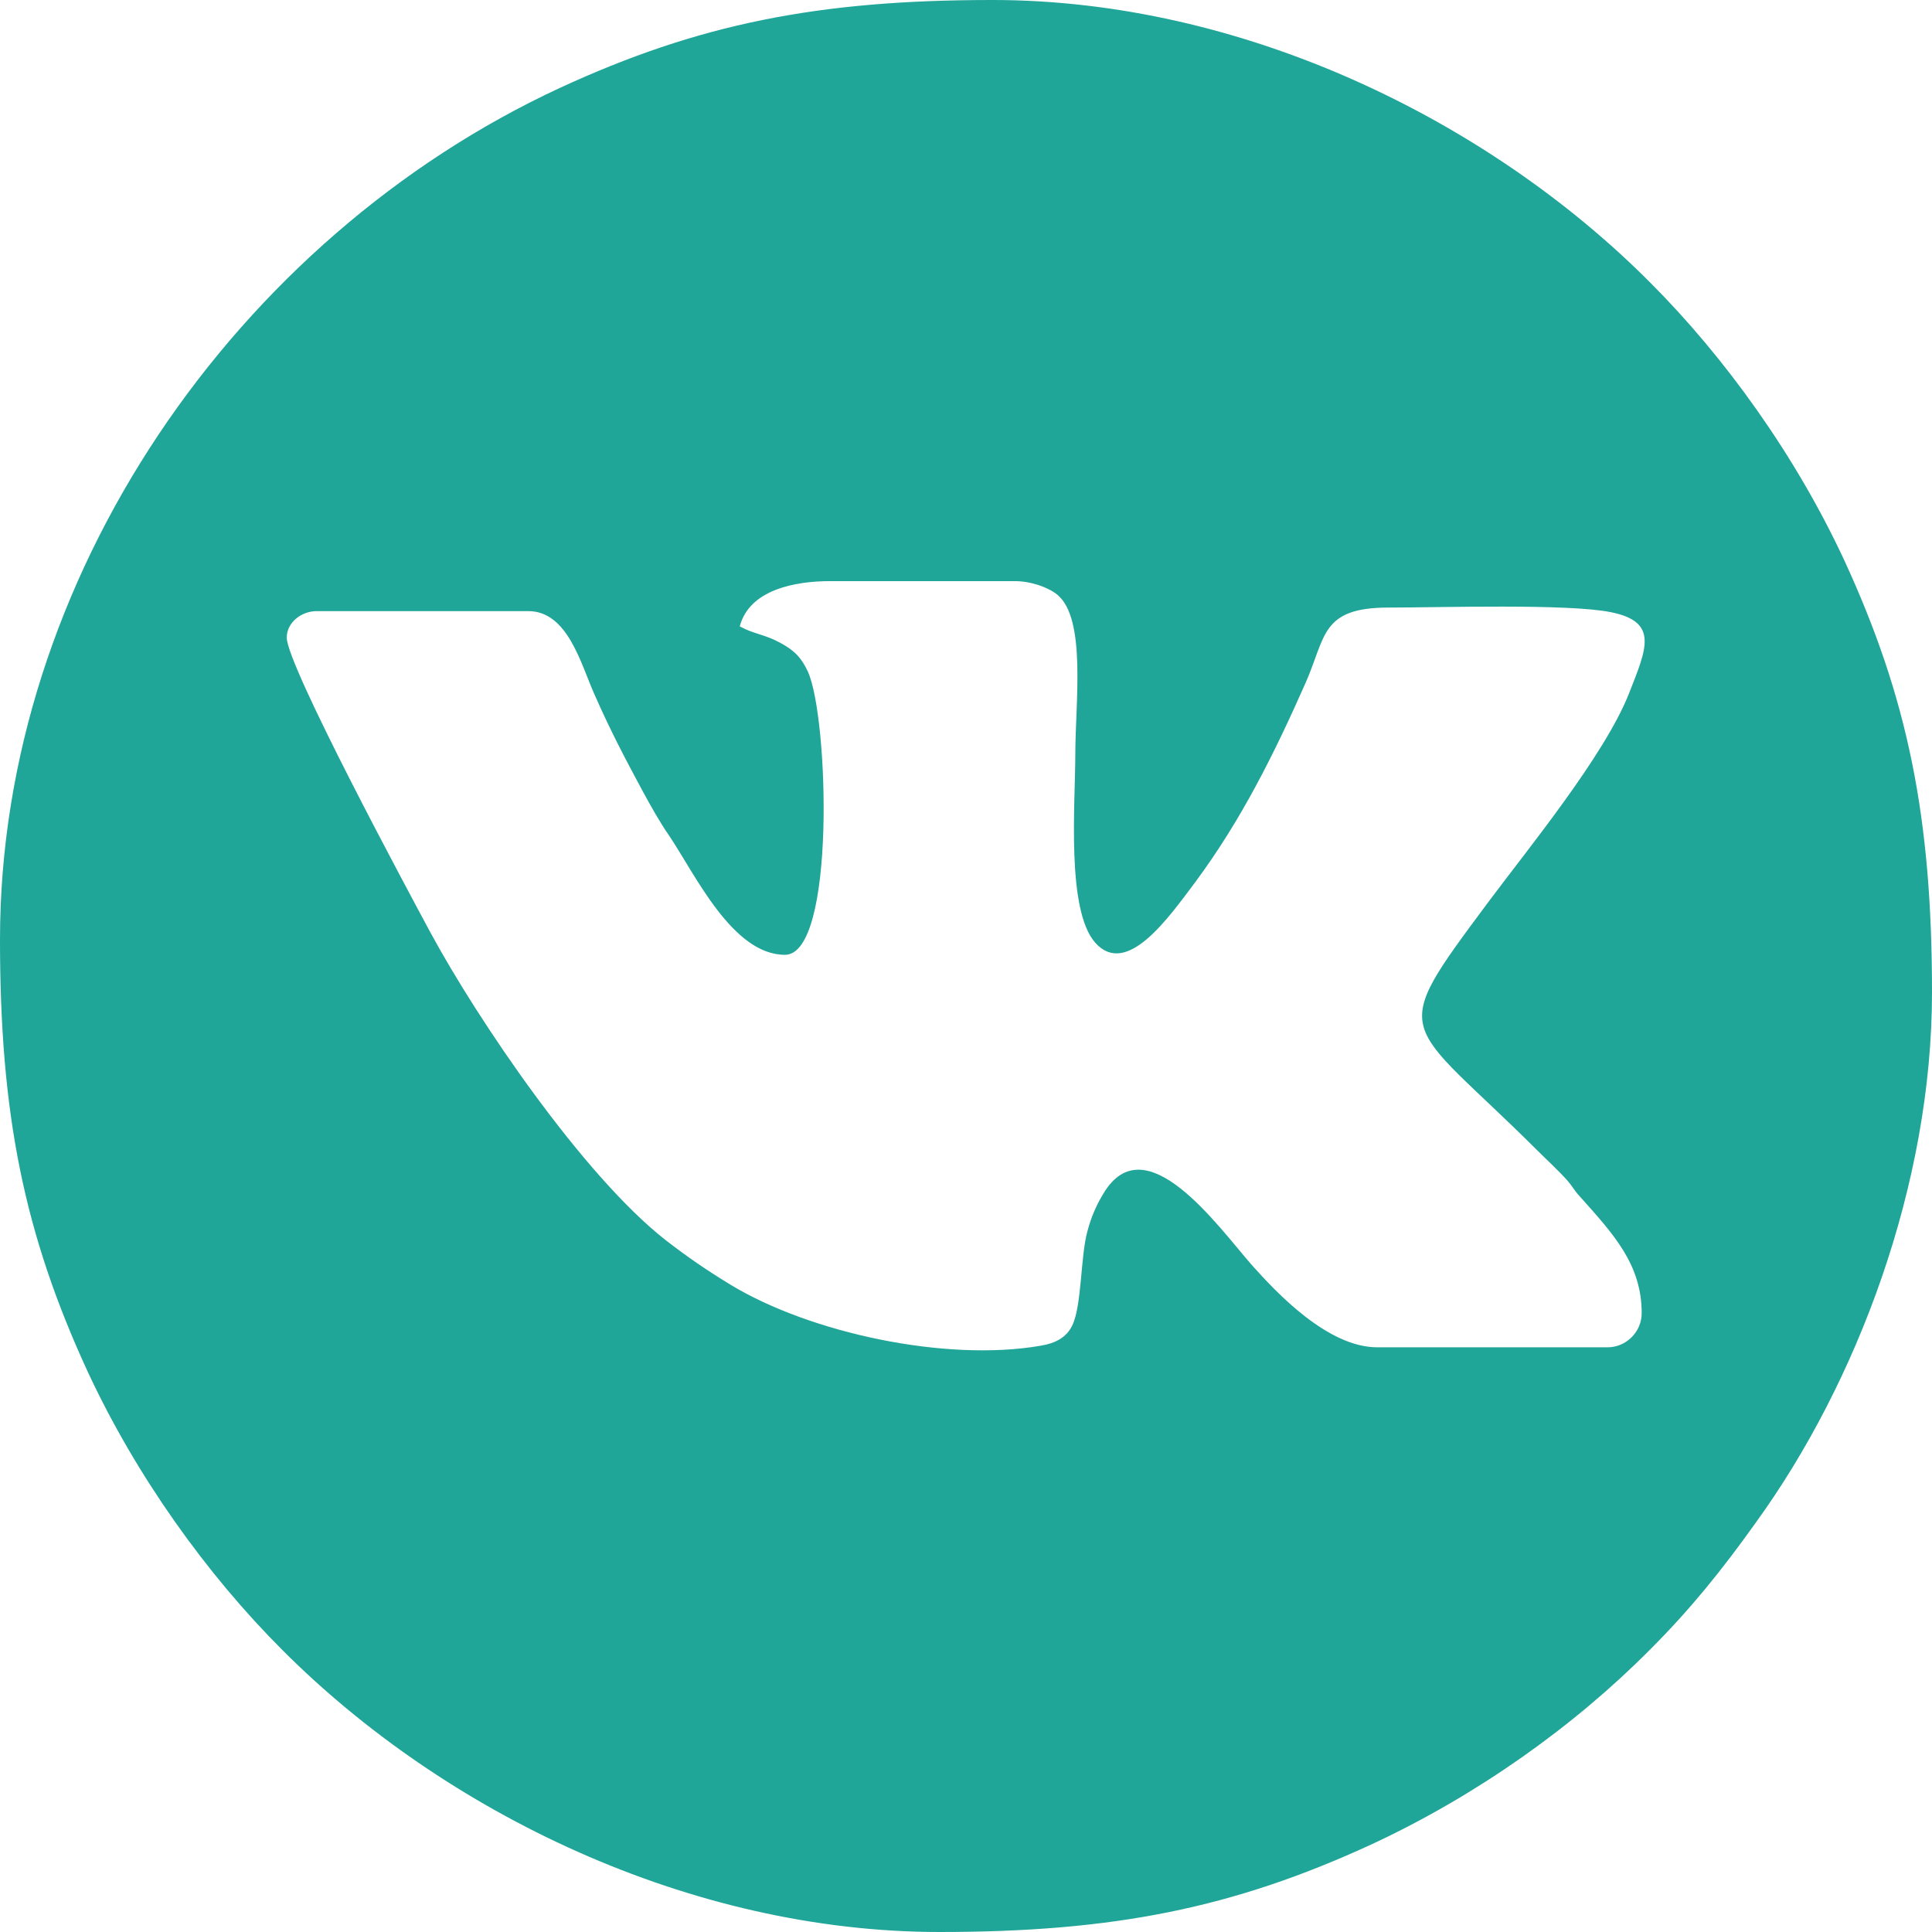
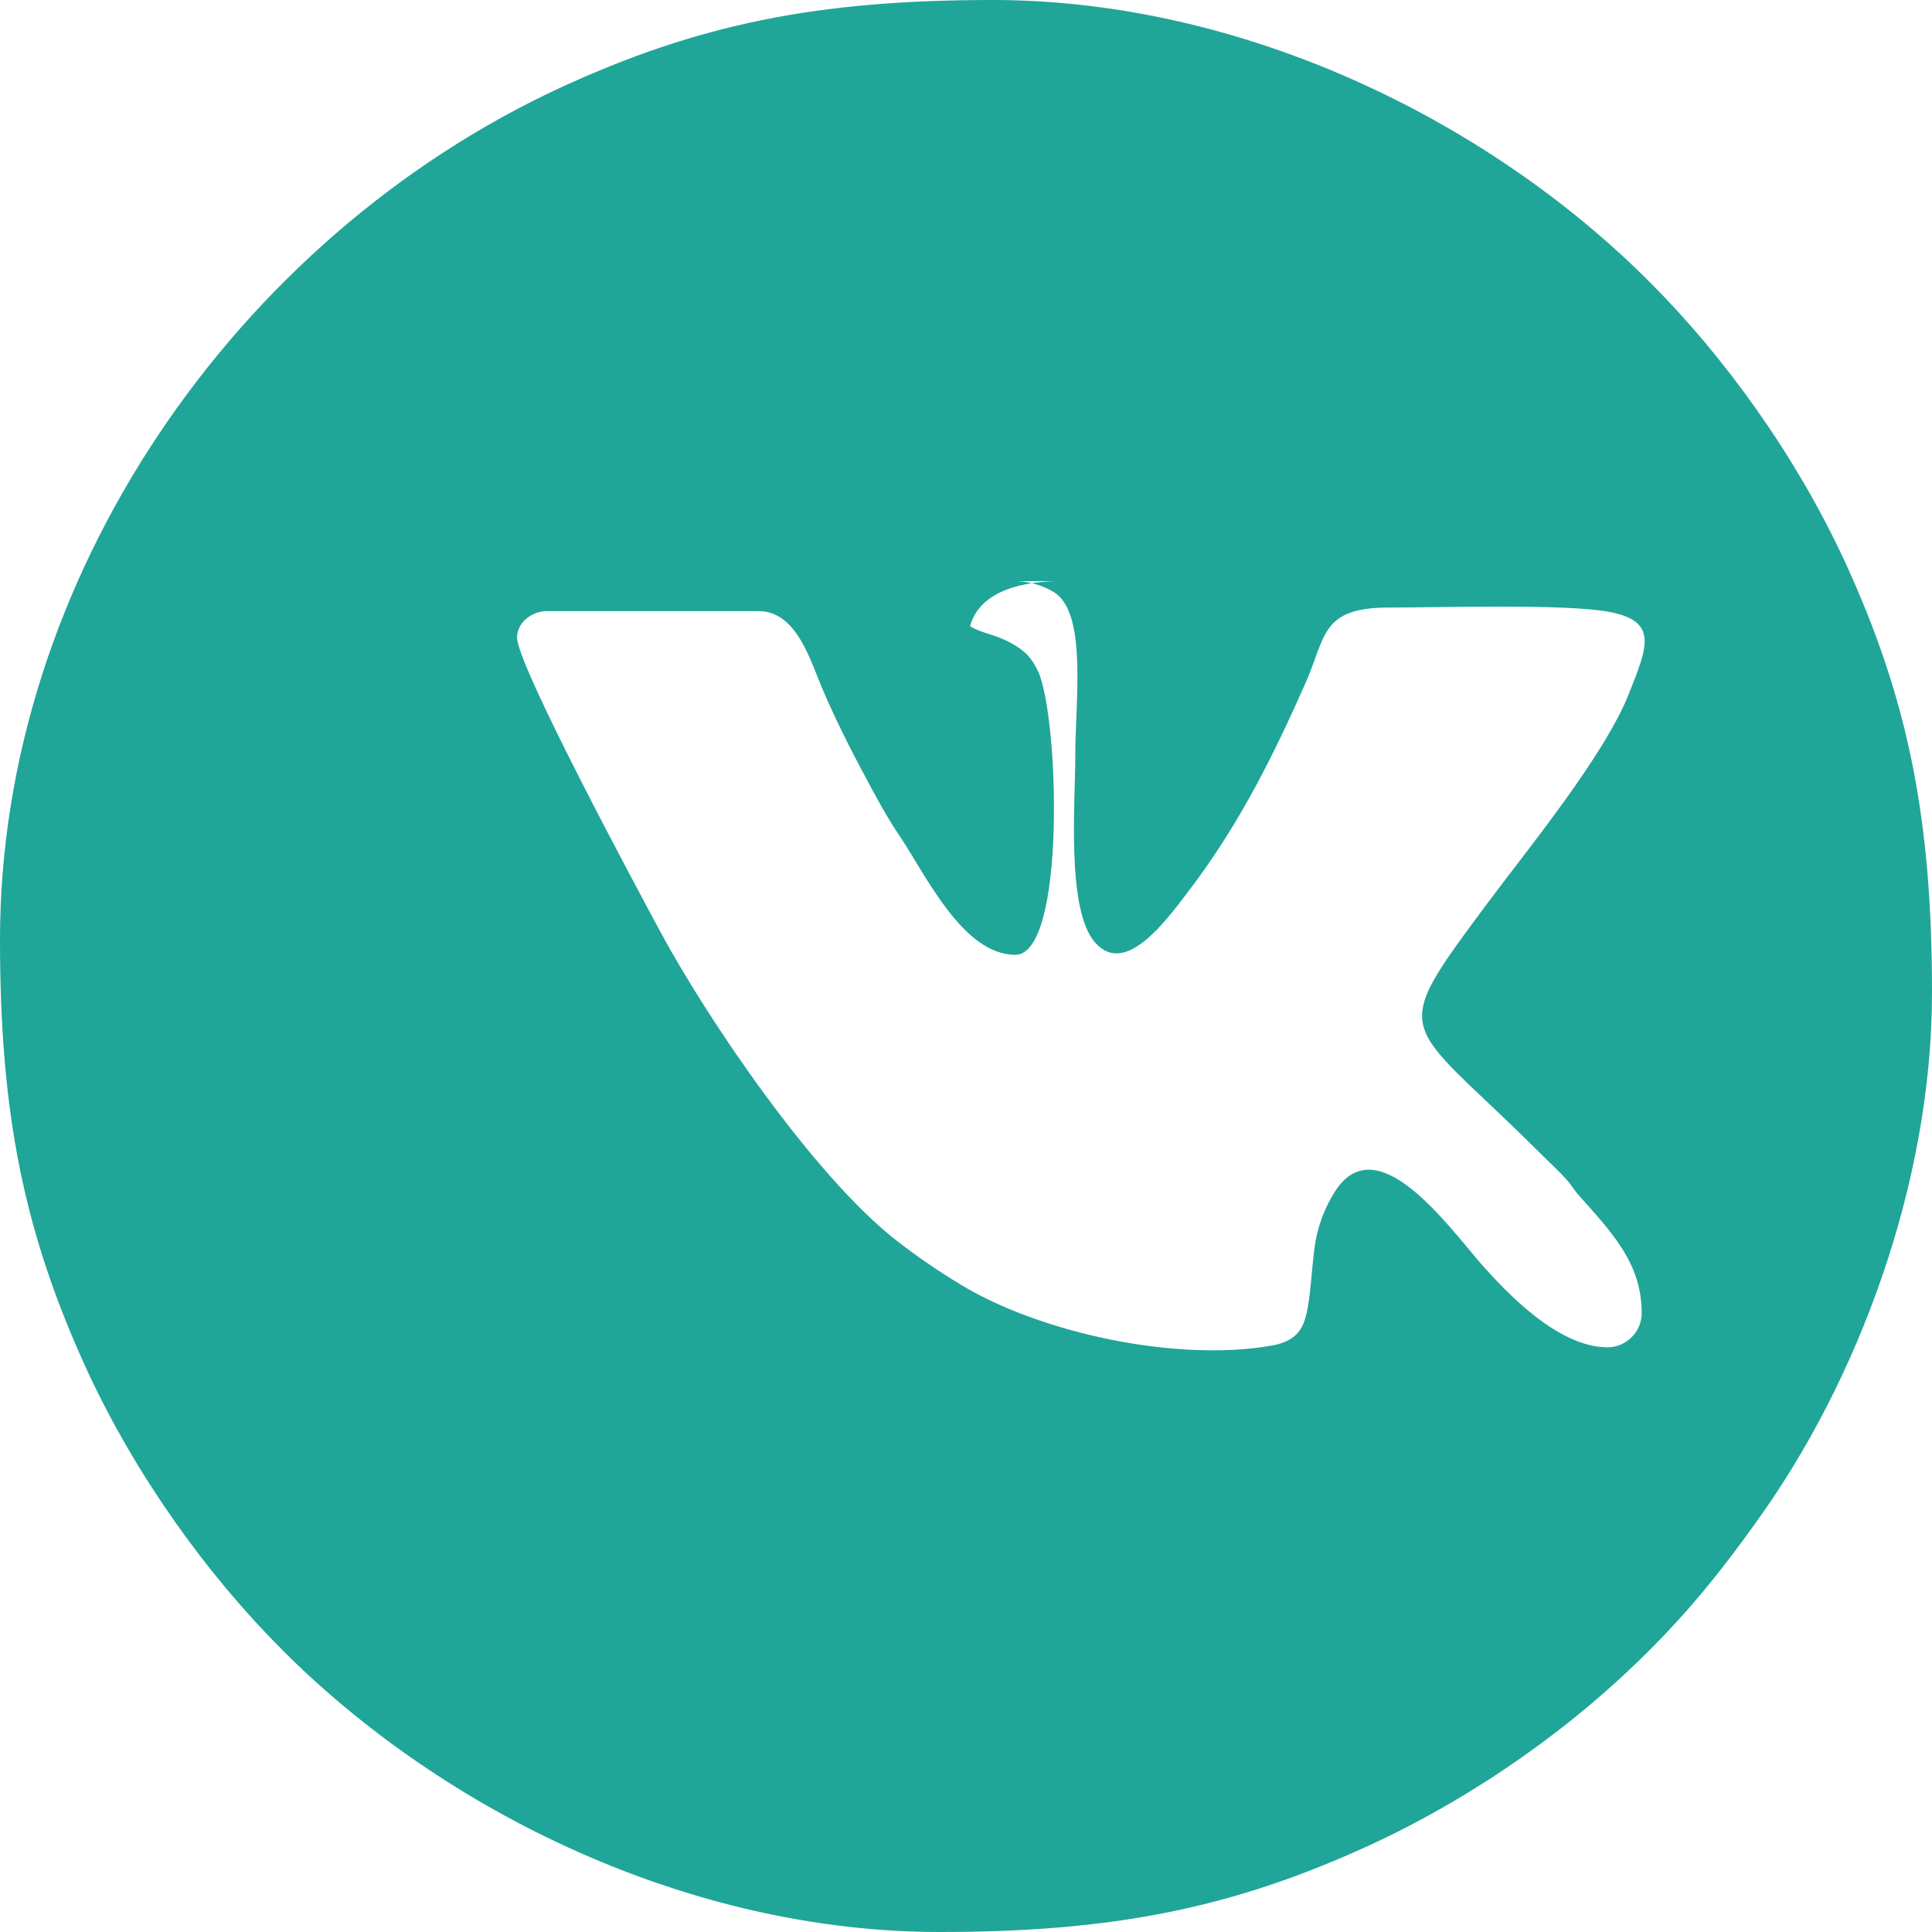
<svg xmlns="http://www.w3.org/2000/svg" xml:space="preserve" width="38px" height="38px" version="1.1" style="shape-rendering:geometricPrecision; text-rendering:geometricPrecision; image-rendering:optimizeQuality; fill-rule:evenodd; clip-rule:evenodd" viewBox="0 0 38 38">
  <defs>
    <style type="text/css">
   
    .fil0 {fill:#20A599}
   
  </style>
  </defs>
  <g id="x0020_1">
    <g id="l_x0020_1">
-       <path class="fil0" d="M16.33 11.43l3.63 0c0.31,0 0.66,0.12 0.84,0.27 0.57,0.48 0.35,2.12 0.35,3.14 0,0.96 -0.18,3.05 0.39,3.7 0.62,0.7 1.45,-0.5 1.97,-1.19 0.91,-1.23 1.55,-2.52 2.17,-3.92 0.4,-0.91 0.3,-1.48 1.63,-1.48 1,0 3.53,-0.08 4.37,0.09 0.95,0.19 0.71,0.71 0.36,1.6 -0.48,1.22 -1.99,3.06 -2.78,4.12 -2,2.69 -1.67,2.23 0.97,4.86 0.2,0.2 0.4,0.38 0.59,0.59 0.13,0.15 0.13,0.19 0.26,0.33 0.66,0.74 1.21,1.33 1.21,2.29 0,0.37 -0.31,0.67 -0.67,0.67l-4.53 0c-0.97,0 -1.97,-1.06 -2.47,-1.62 -0.68,-0.78 -2.1,-2.78 -2.92,-1.4 -0.15,0.25 -0.24,0.47 -0.31,0.73 -0.14,0.5 -0.11,1.47 -0.3,1.86 -0.11,0.23 -0.32,0.35 -0.63,0.4 -1.86,0.32 -4.52,-0.25 -6.09,-1.2 -0.49,-0.3 -0.84,-0.54 -1.28,-0.88 -1.62,-1.27 -3.69,-4.32 -4.63,-6.06 -0.42,-0.78 -2.82,-5.24 -2.82,-5.79 0,-0.29 0.28,-0.52 0.59,-0.52l4.16 0c0.77,0 1.03,1.02 1.29,1.61 0.33,0.75 0.59,1.24 0.96,1.93 0.17,0.31 0.33,0.6 0.53,0.89 0.51,0.76 1.24,2.33 2.27,2.33 1,0 0.86,-4.67 0.45,-5.57 -0.13,-0.28 -0.27,-0.42 -0.55,-0.57 -0.29,-0.16 -0.52,-0.17 -0.79,-0.32 0.19,-0.72 1.08,-0.89 1.78,-0.89l0 0zm-16.33 7.05c0,3.43 0.47,5.78 1.73,8.51 0.95,2.04 2.33,3.97 3.82,5.46 3.19,3.2 8.02,5.55 12.93,5.55 3.43,0 5.78,-0.47 8.51,-1.73 2.06,-0.96 3.96,-2.31 5.46,-3.82 0.8,-0.8 1.42,-1.57 2.09,-2.51 1.99,-2.75 3.46,-6.65 3.46,-10.42 0,-3.43 -0.47,-5.78 -1.73,-8.51 -0.95,-2.04 -2.33,-3.97 -3.82,-5.46 -3.19,-3.2 -8.02,-5.55 -12.93,-5.55 -3.43,0 -5.78,0.47 -8.51,1.73 -6.36,2.95 -11.01,9.64 -11.01,16.75z" />
+       <path class="fil0" d="M16.33 11.43l3.63 0c0.31,0 0.66,0.12 0.84,0.27 0.57,0.48 0.35,2.12 0.35,3.14 0,0.96 -0.18,3.05 0.39,3.7 0.62,0.7 1.45,-0.5 1.97,-1.19 0.91,-1.23 1.55,-2.52 2.17,-3.92 0.4,-0.91 0.3,-1.48 1.63,-1.48 1,0 3.53,-0.08 4.37,0.09 0.95,0.19 0.71,0.71 0.36,1.6 -0.48,1.22 -1.99,3.06 -2.78,4.12 -2,2.69 -1.67,2.23 0.97,4.86 0.2,0.2 0.4,0.38 0.59,0.59 0.13,0.15 0.13,0.19 0.26,0.33 0.66,0.74 1.21,1.33 1.21,2.29 0,0.37 -0.31,0.67 -0.67,0.67c-0.97,0 -1.97,-1.06 -2.47,-1.62 -0.68,-0.78 -2.1,-2.78 -2.92,-1.4 -0.15,0.25 -0.24,0.47 -0.31,0.73 -0.14,0.5 -0.11,1.47 -0.3,1.86 -0.11,0.23 -0.32,0.35 -0.63,0.4 -1.86,0.32 -4.52,-0.25 -6.09,-1.2 -0.49,-0.3 -0.84,-0.54 -1.28,-0.88 -1.62,-1.27 -3.69,-4.32 -4.63,-6.06 -0.42,-0.78 -2.82,-5.24 -2.82,-5.79 0,-0.29 0.28,-0.52 0.59,-0.52l4.16 0c0.77,0 1.03,1.02 1.29,1.61 0.33,0.75 0.59,1.24 0.96,1.93 0.17,0.31 0.33,0.6 0.53,0.89 0.51,0.76 1.24,2.33 2.27,2.33 1,0 0.86,-4.67 0.45,-5.57 -0.13,-0.28 -0.27,-0.42 -0.55,-0.57 -0.29,-0.16 -0.52,-0.17 -0.79,-0.32 0.19,-0.72 1.08,-0.89 1.78,-0.89l0 0zm-16.33 7.05c0,3.43 0.47,5.78 1.73,8.51 0.95,2.04 2.33,3.97 3.82,5.46 3.19,3.2 8.02,5.55 12.93,5.55 3.43,0 5.78,-0.47 8.51,-1.73 2.06,-0.96 3.96,-2.31 5.46,-3.82 0.8,-0.8 1.42,-1.57 2.09,-2.51 1.99,-2.75 3.46,-6.65 3.46,-10.42 0,-3.43 -0.47,-5.78 -1.73,-8.51 -0.95,-2.04 -2.33,-3.97 -3.82,-5.46 -3.19,-3.2 -8.02,-5.55 -12.93,-5.55 -3.43,0 -5.78,0.47 -8.51,1.73 -6.36,2.95 -11.01,9.64 -11.01,16.75z" />
    </g>
  </g>
</svg>